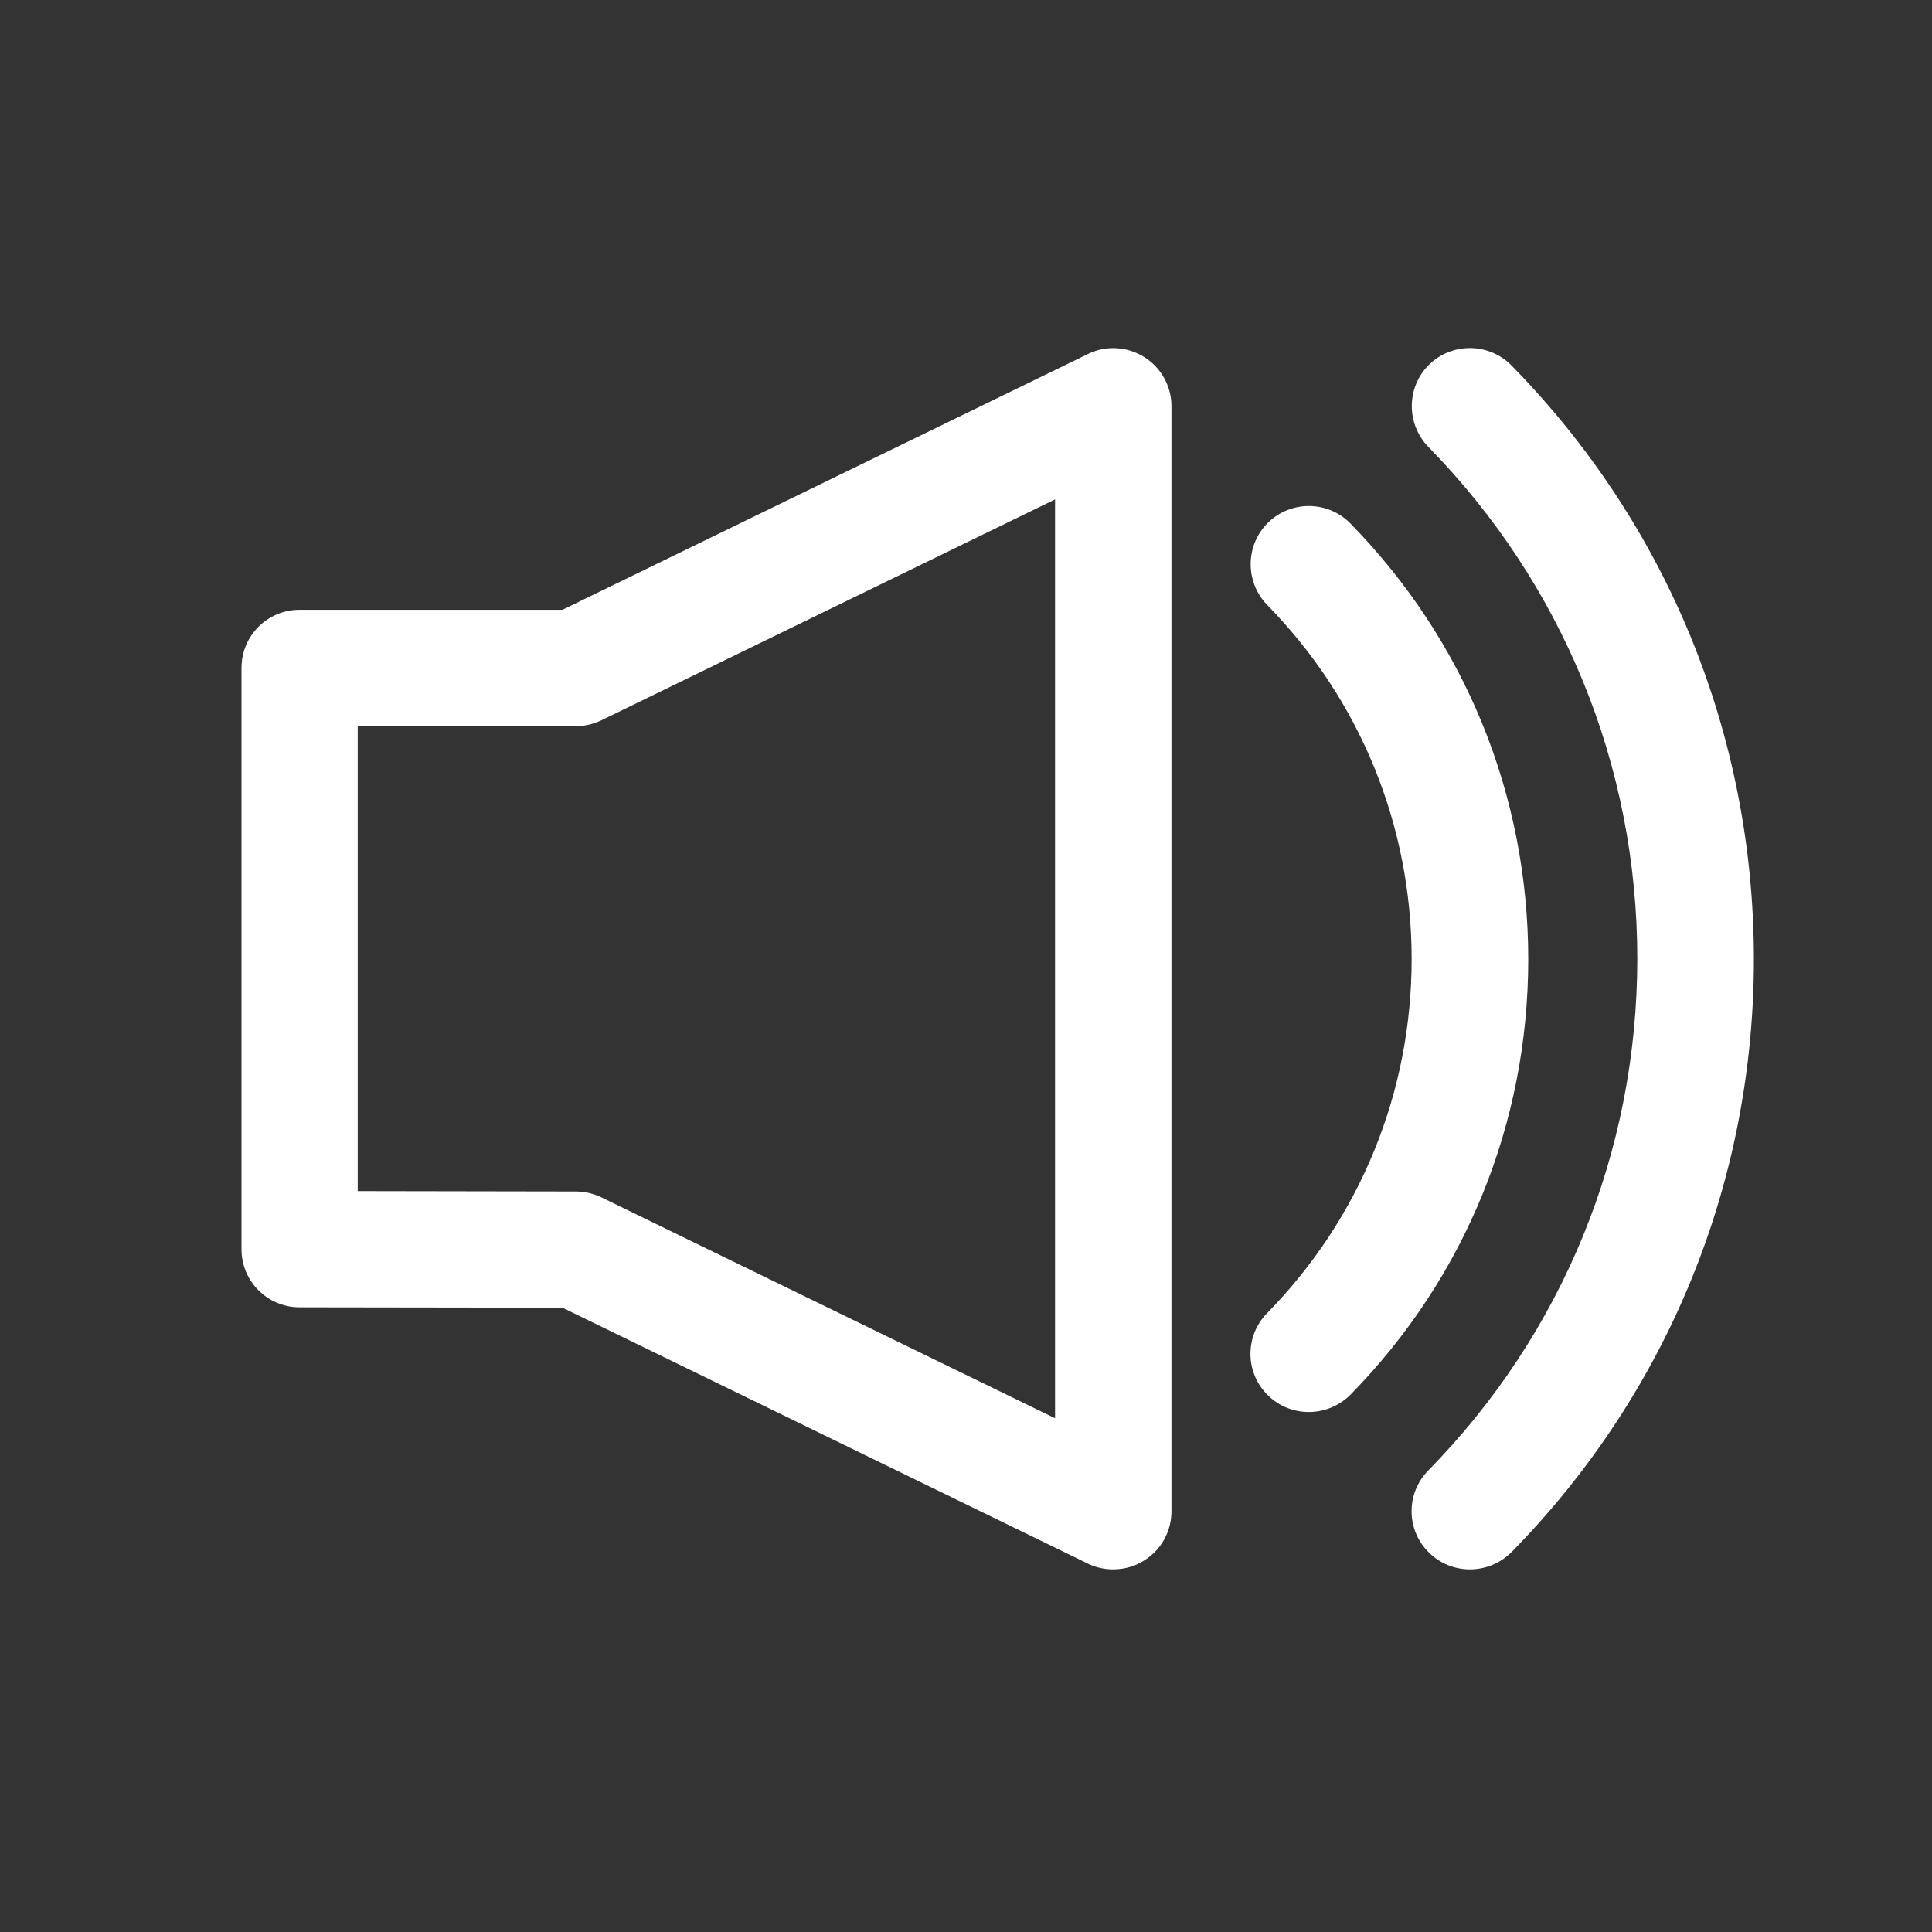
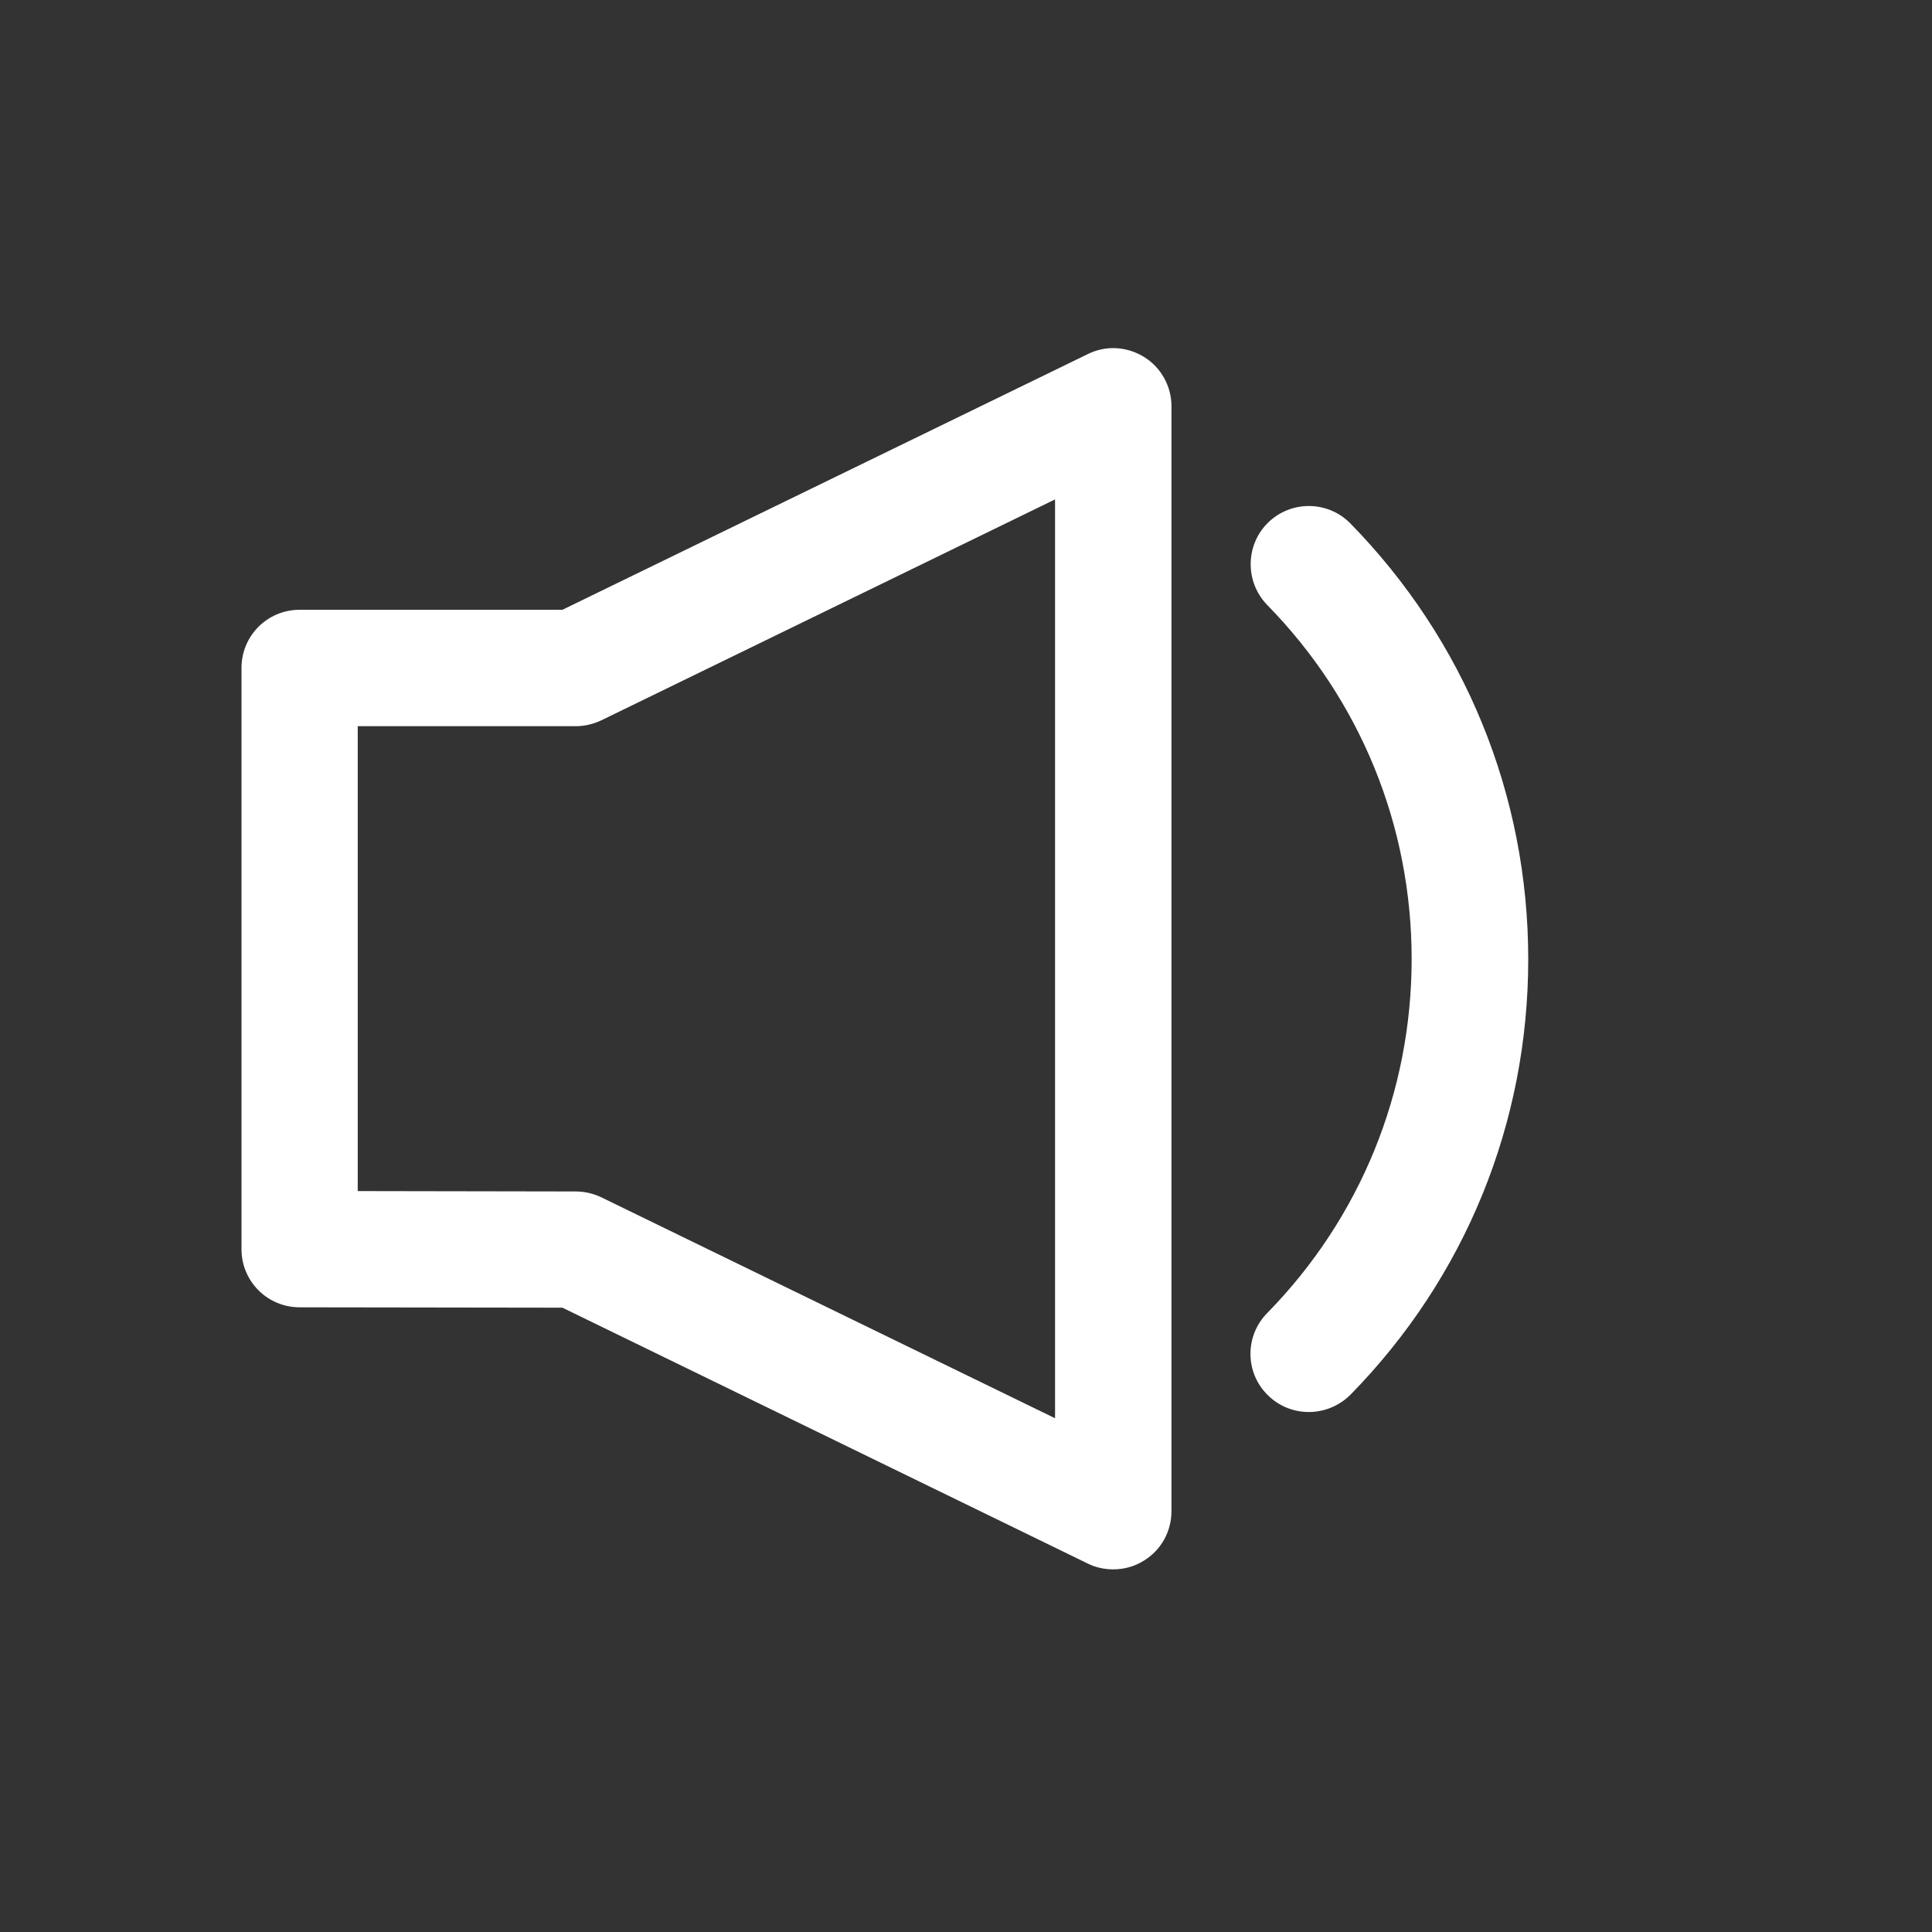
<svg xmlns="http://www.w3.org/2000/svg" t="1553241511961" class="icon" style="" viewBox="0 0 1024 1024" version="1.1" p-id="3787" width="32" height="32">
  <rect x="0" y="0" width="1024" height="1024" fill="#333333" stroke="none" />
  <defs>
    <style type="text/css" />
  </defs>
  <path d="M606.4 189.2c-9.1-5.6-20.3-6.3-29.9-1.5L298.1 323.2H158.8c-17.1 0-30.8 13.8-30.8 30.8v308.1c0 17.1 13.8 30.8 30.8 30.8l139.3 0.2 278.4 135.6c4.2 2.1 8.9 3.1 13.5 3.1 5.7 0 11.4-1.5 16.4-4.7 9.1-5.6 14.5-15.5 14.5-26.1V215.3c0-10.6-5.5-20.5-14.5-26.1z m-47.2 562.5L318.7 634.6c-4.2-2-8.8-3.1-13.5-3.1l-115.6-0.2V384.9h115.6c4.7 0 9.2-1.1 13.5-3.1l240.5-117.1v487z m156.5-474.3c-11.9-12.1-31.4-12.3-43.6-0.4-12.1 11.9-12.3 31.4-0.5 43.6 49.4 50.4 76.6 117 76.6 187.7 0 70.6-27.2 137.3-76.6 187.7-11.9 12.1-11.8 31.7 0.5 43.6 6 5.9 13.8 8.8 21.6 8.8 8 0 16-3.1 22.1-9.2 60.8-62 94.2-143.9 94.2-230.8 0-87-33.6-169-94.3-231z m0 0" p-id="3788" fill="#ffffff" />
-   <path d="M801.1 193.7c-11.9-12.1-31.4-12.3-43.6-0.5-12.1 11.9-12.3 31.4-0.5 43.6 71.4 72.9 110.8 169.3 110.8 271.3S828.5 706.5 757 779.4c-11.9 12.1-11.8 31.7 0.5 43.6 6 5.9 13.8 8.8 21.6 8.8 8 0 16-3.1 22.1-9.2 82.9-84.5 128.4-196.1 128.4-314.4-0.1-118.3-45.6-230-128.5-314.5z m0 0" p-id="3789" fill="#ffffff" />
</svg>